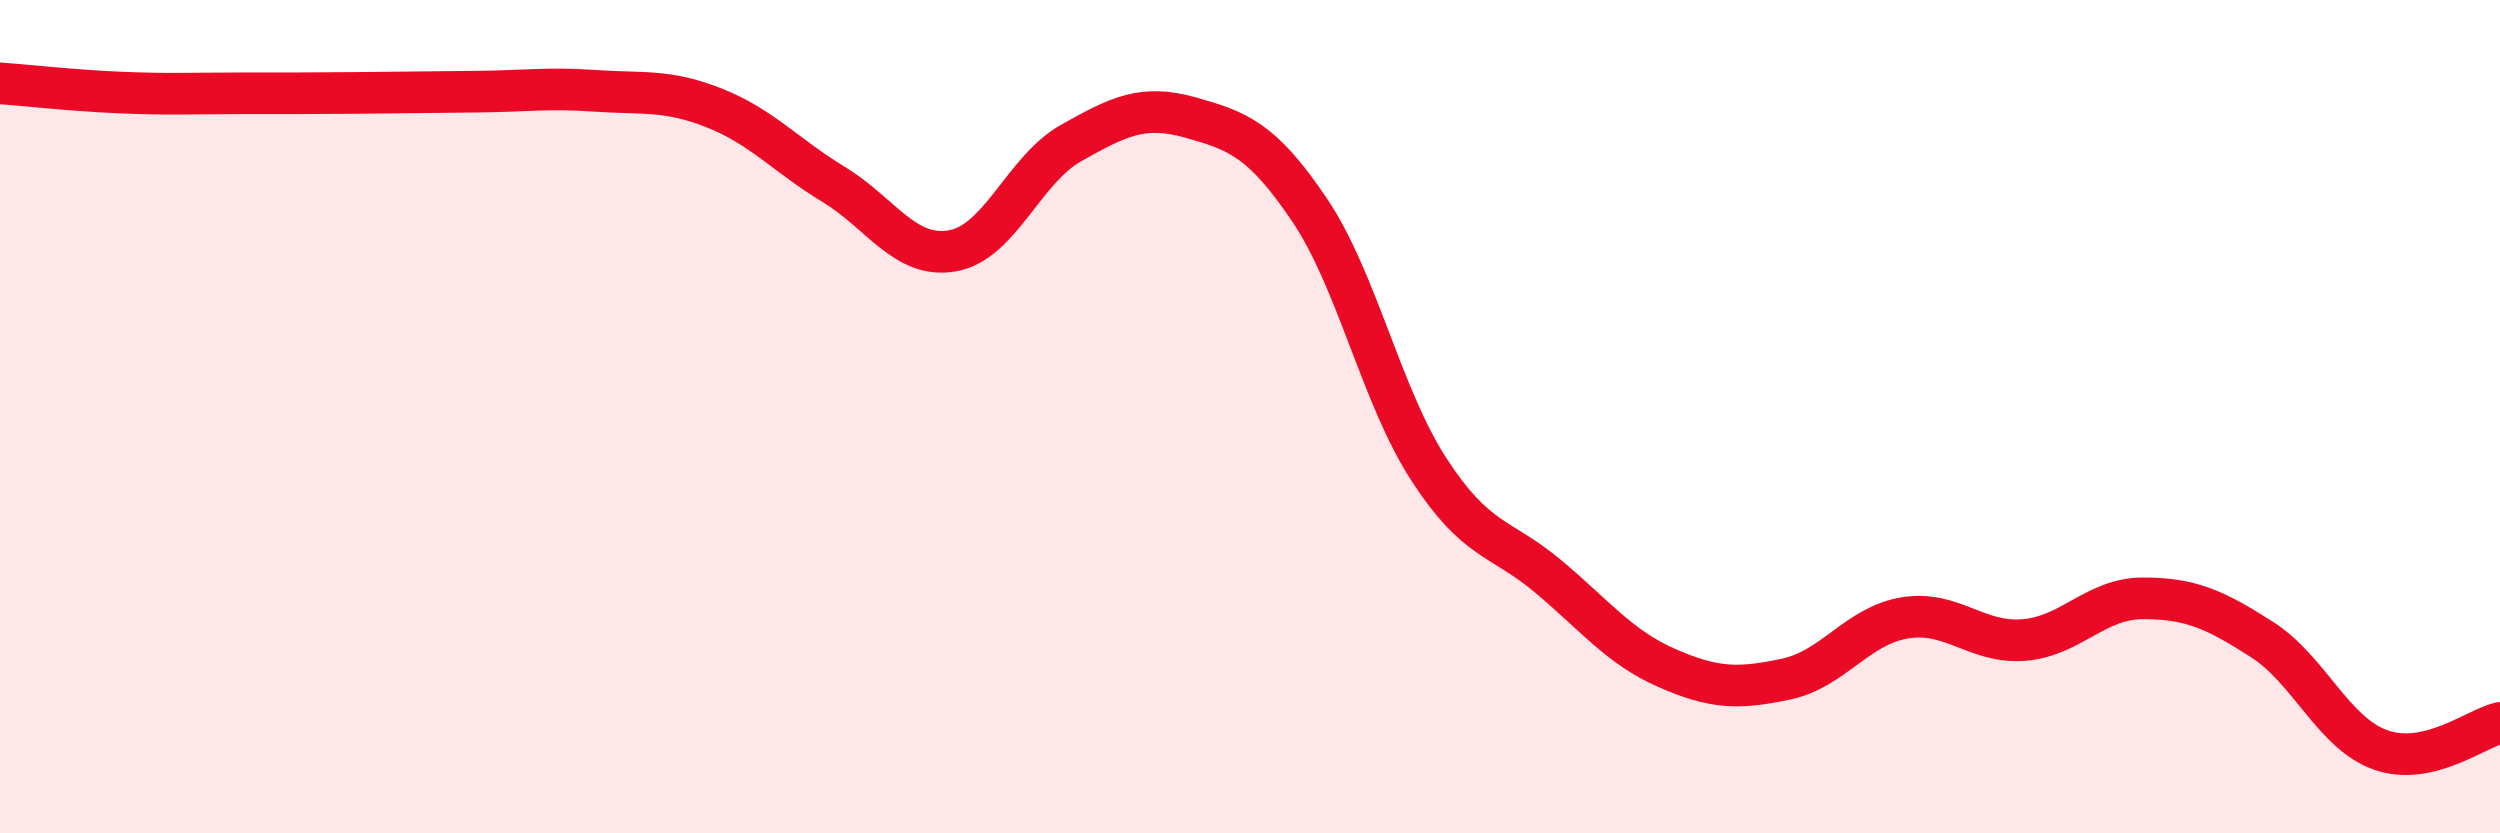
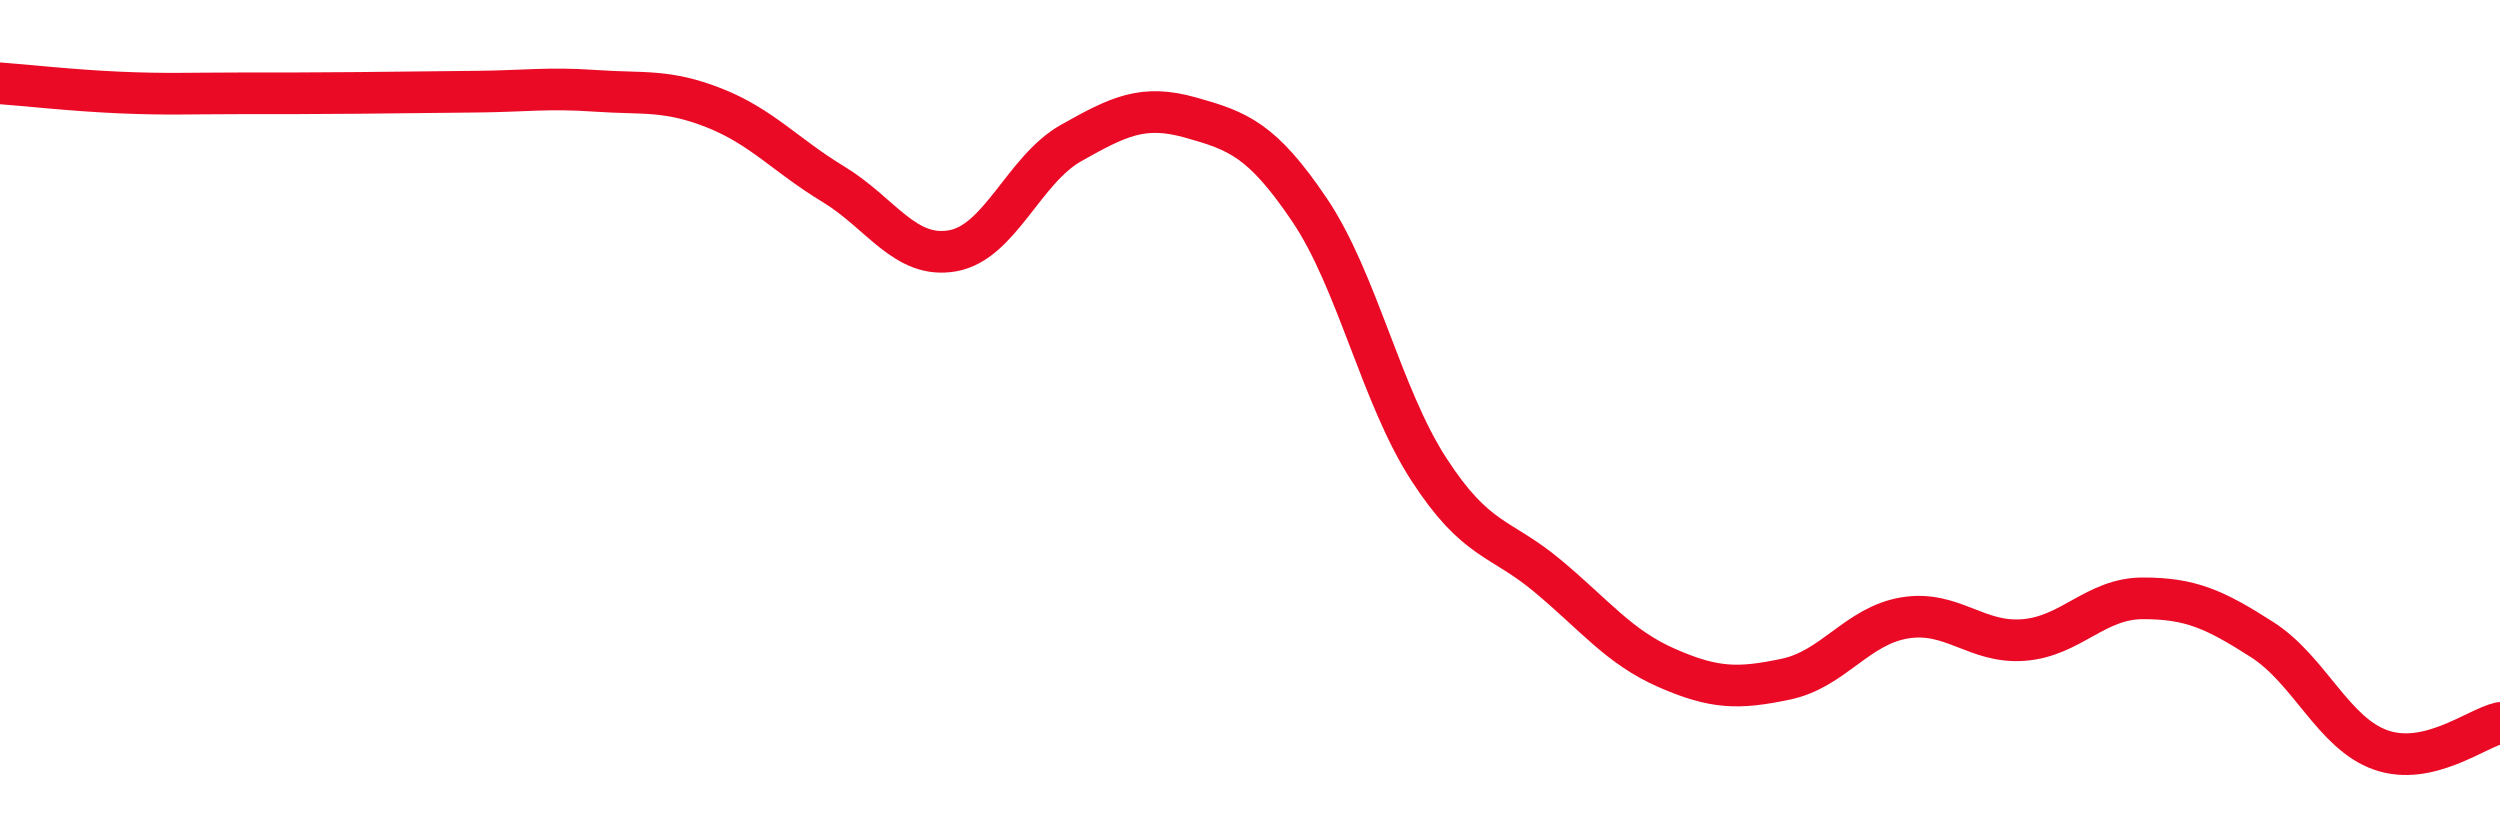
<svg xmlns="http://www.w3.org/2000/svg" width="60" height="20" viewBox="0 0 60 20">
-   <path d="M 0,2 C 0.57,2.04 1.72,2.17 2.86,2.22 C 4,2.27 4.57,2.24 5.71,2.24 C 6.85,2.24 7.43,2.24 8.57,2.23 C 9.71,2.22 10.29,2.21 11.43,2.2 C 12.57,2.19 13.15,2.1 14.29,2.18 C 15.43,2.26 16,2.14 17.14,2.59 C 18.28,3.04 18.86,3.73 20,4.42 C 21.14,5.11 21.72,6.22 22.86,6.02 C 24,5.82 24.57,4.07 25.71,3.43 C 26.85,2.79 27.43,2.5 28.57,2.82 C 29.71,3.14 30.29,3.35 31.43,5.04 C 32.57,6.73 33.15,9.5 34.29,11.26 C 35.43,13.02 36,12.87 37.14,13.82 C 38.28,14.77 38.86,15.53 40,16.03 C 41.14,16.53 41.72,16.54 42.86,16.3 C 44,16.06 44.57,15.02 45.71,14.83 C 46.85,14.64 47.43,15.45 48.57,15.36 C 49.71,15.27 50.29,14.36 51.43,14.36 C 52.57,14.36 53.15,14.62 54.29,15.35 C 55.43,16.08 56,17.6 57.14,18 C 58.28,18.4 59.43,17.48 60,17.35L60 20L0 20Z" fill="#EB0A25" opacity="0.1" stroke-linecap="round" stroke-linejoin="round" />
  <path d="M 0,2 C 0.57,2.04 1.72,2.17 2.86,2.22 C 4,2.27 4.57,2.24 5.71,2.24 C 6.85,2.24 7.43,2.24 8.57,2.23 C 9.71,2.22 10.29,2.21 11.43,2.2 C 12.57,2.19 13.15,2.1 14.29,2.18 C 15.43,2.26 16,2.14 17.14,2.59 C 18.28,3.04 18.86,3.73 20,4.42 C 21.14,5.11 21.72,6.22 22.86,6.02 C 24,5.82 24.57,4.07 25.71,3.43 C 26.85,2.79 27.43,2.5 28.57,2.82 C 29.71,3.14 30.29,3.35 31.43,5.04 C 32.57,6.73 33.15,9.5 34.29,11.26 C 35.43,13.02 36,12.87 37.14,13.82 C 38.28,14.77 38.86,15.53 40,16.03 C 41.14,16.53 41.72,16.54 42.86,16.3 C 44,16.06 44.57,15.02 45.71,14.83 C 46.85,14.64 47.43,15.45 48.57,15.36 C 49.71,15.27 50.29,14.36 51.43,14.36 C 52.57,14.36 53.15,14.62 54.29,15.35 C 55.43,16.08 56,17.6 57.14,18 C 58.28,18.4 59.43,17.48 60,17.35" stroke="#EB0A25" stroke-width="1" fill="none" stroke-linecap="round" stroke-linejoin="round" />
</svg>